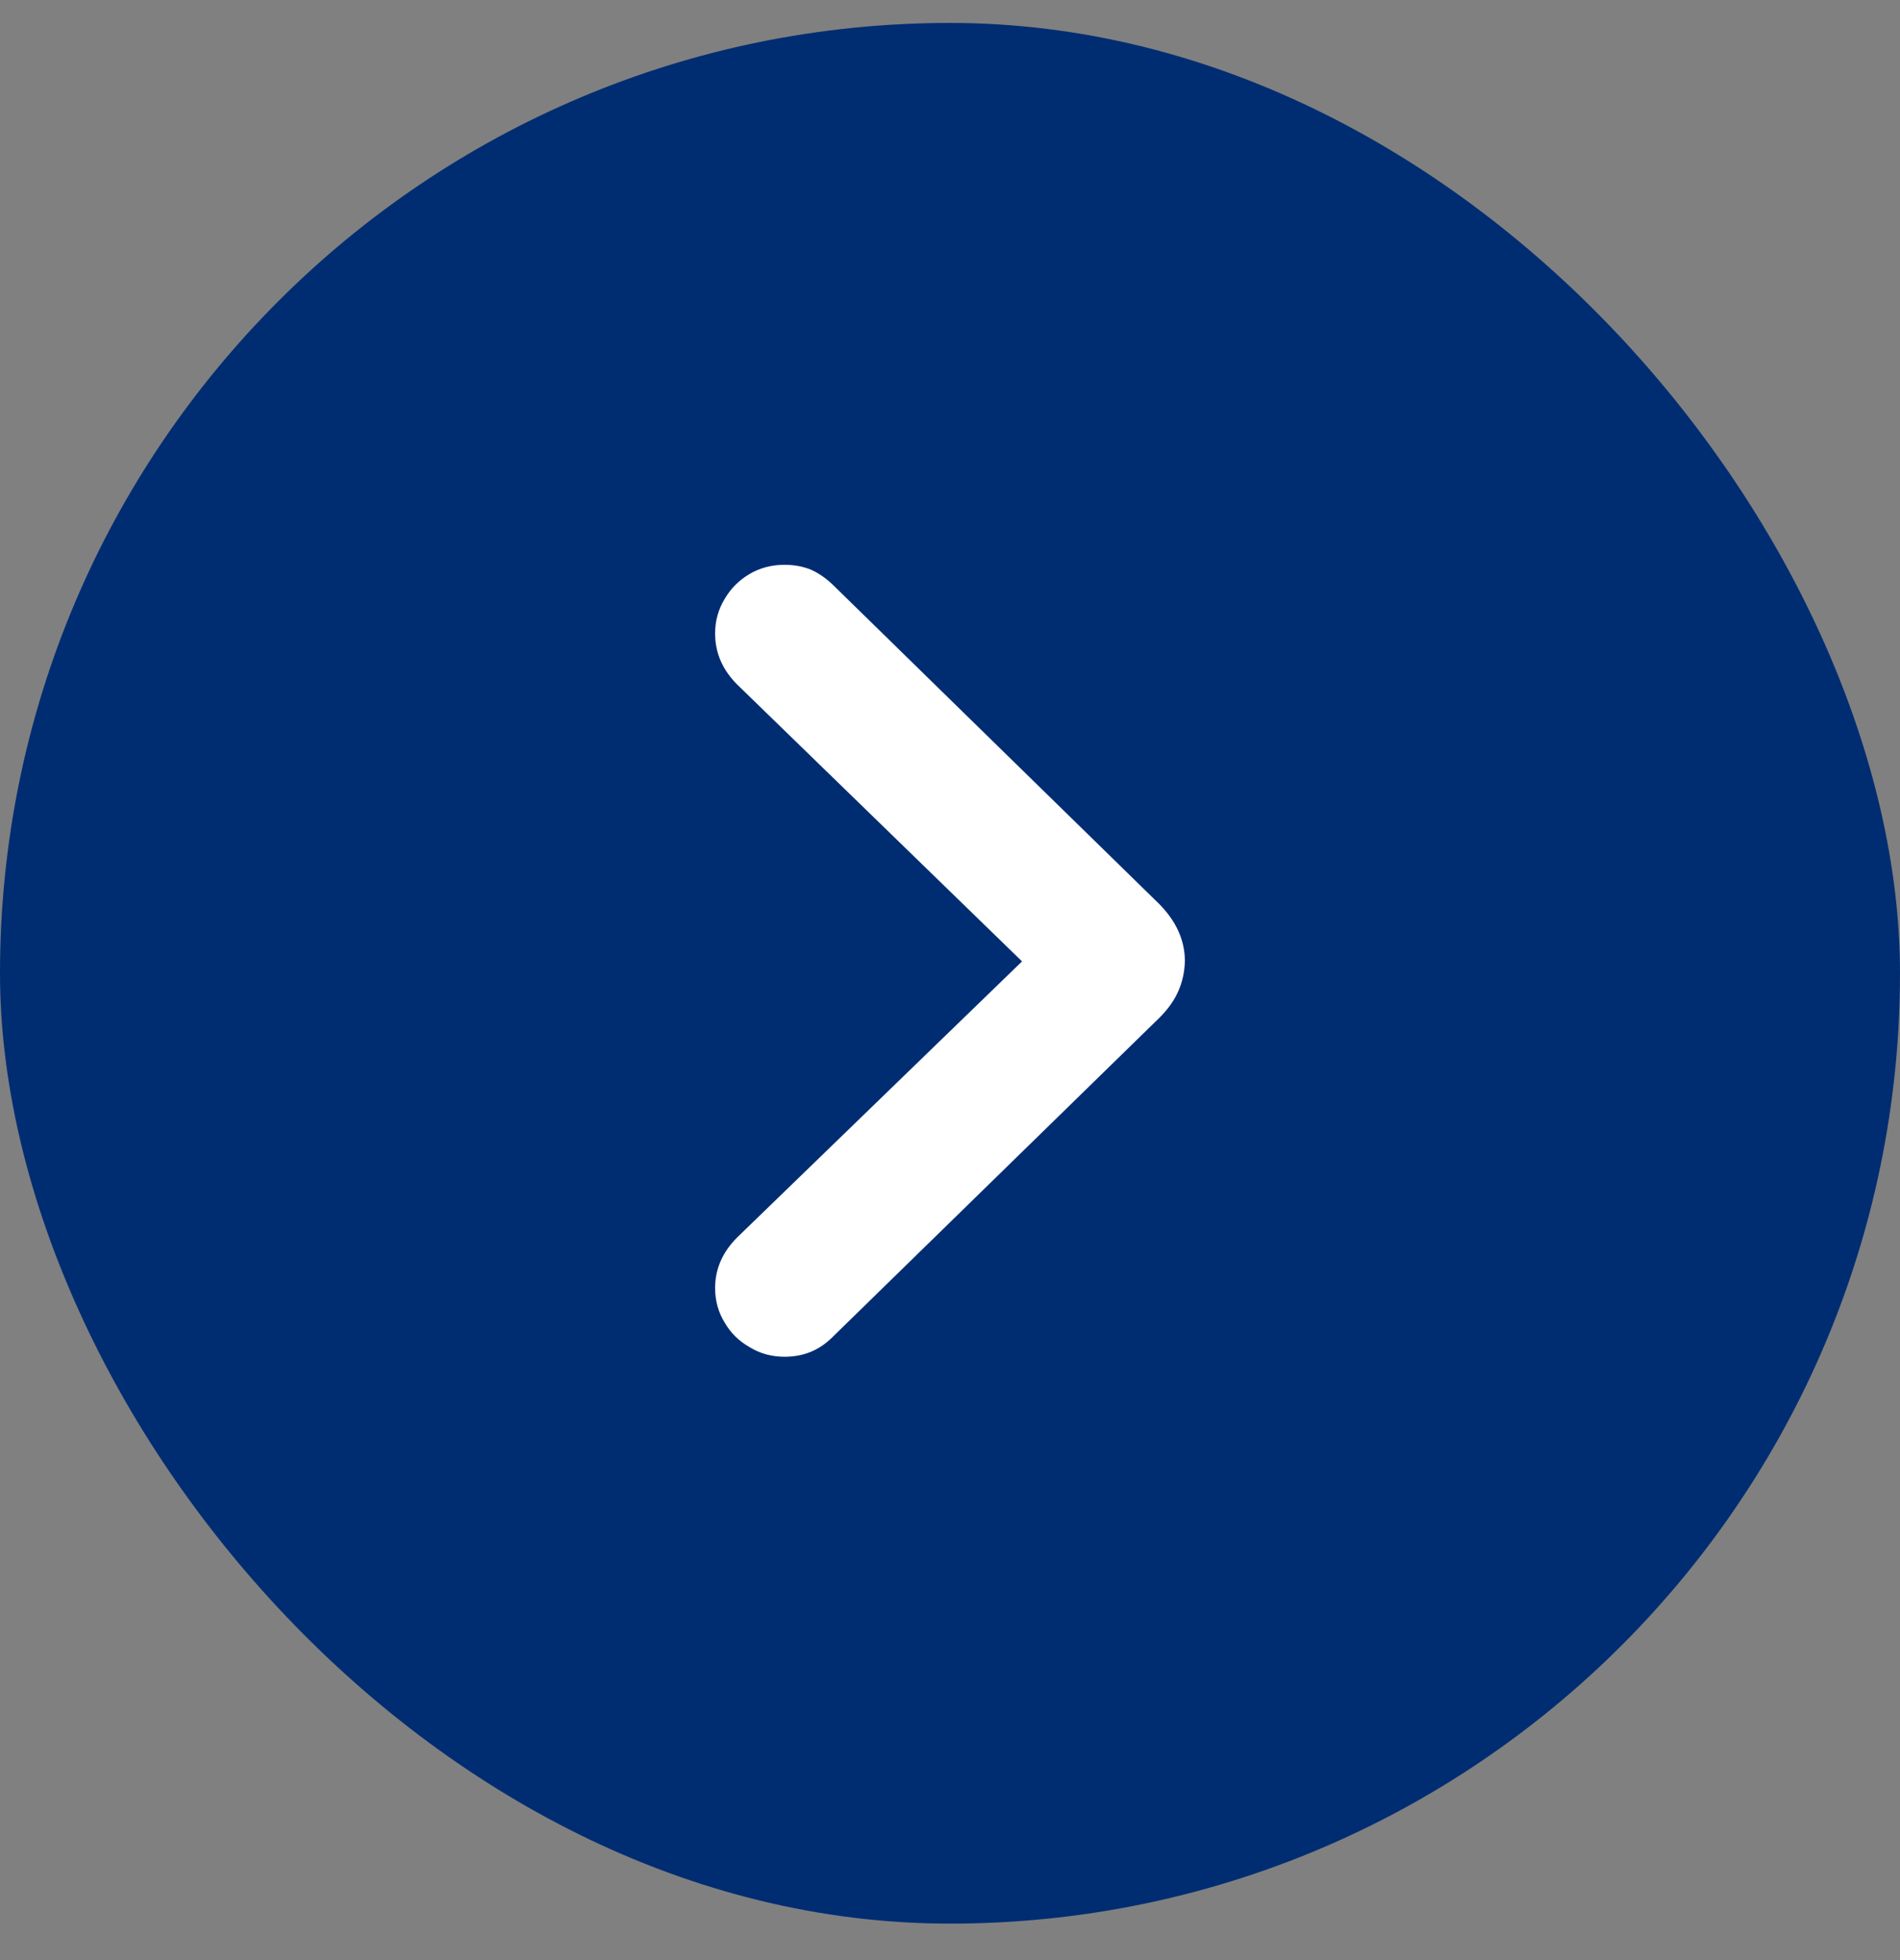
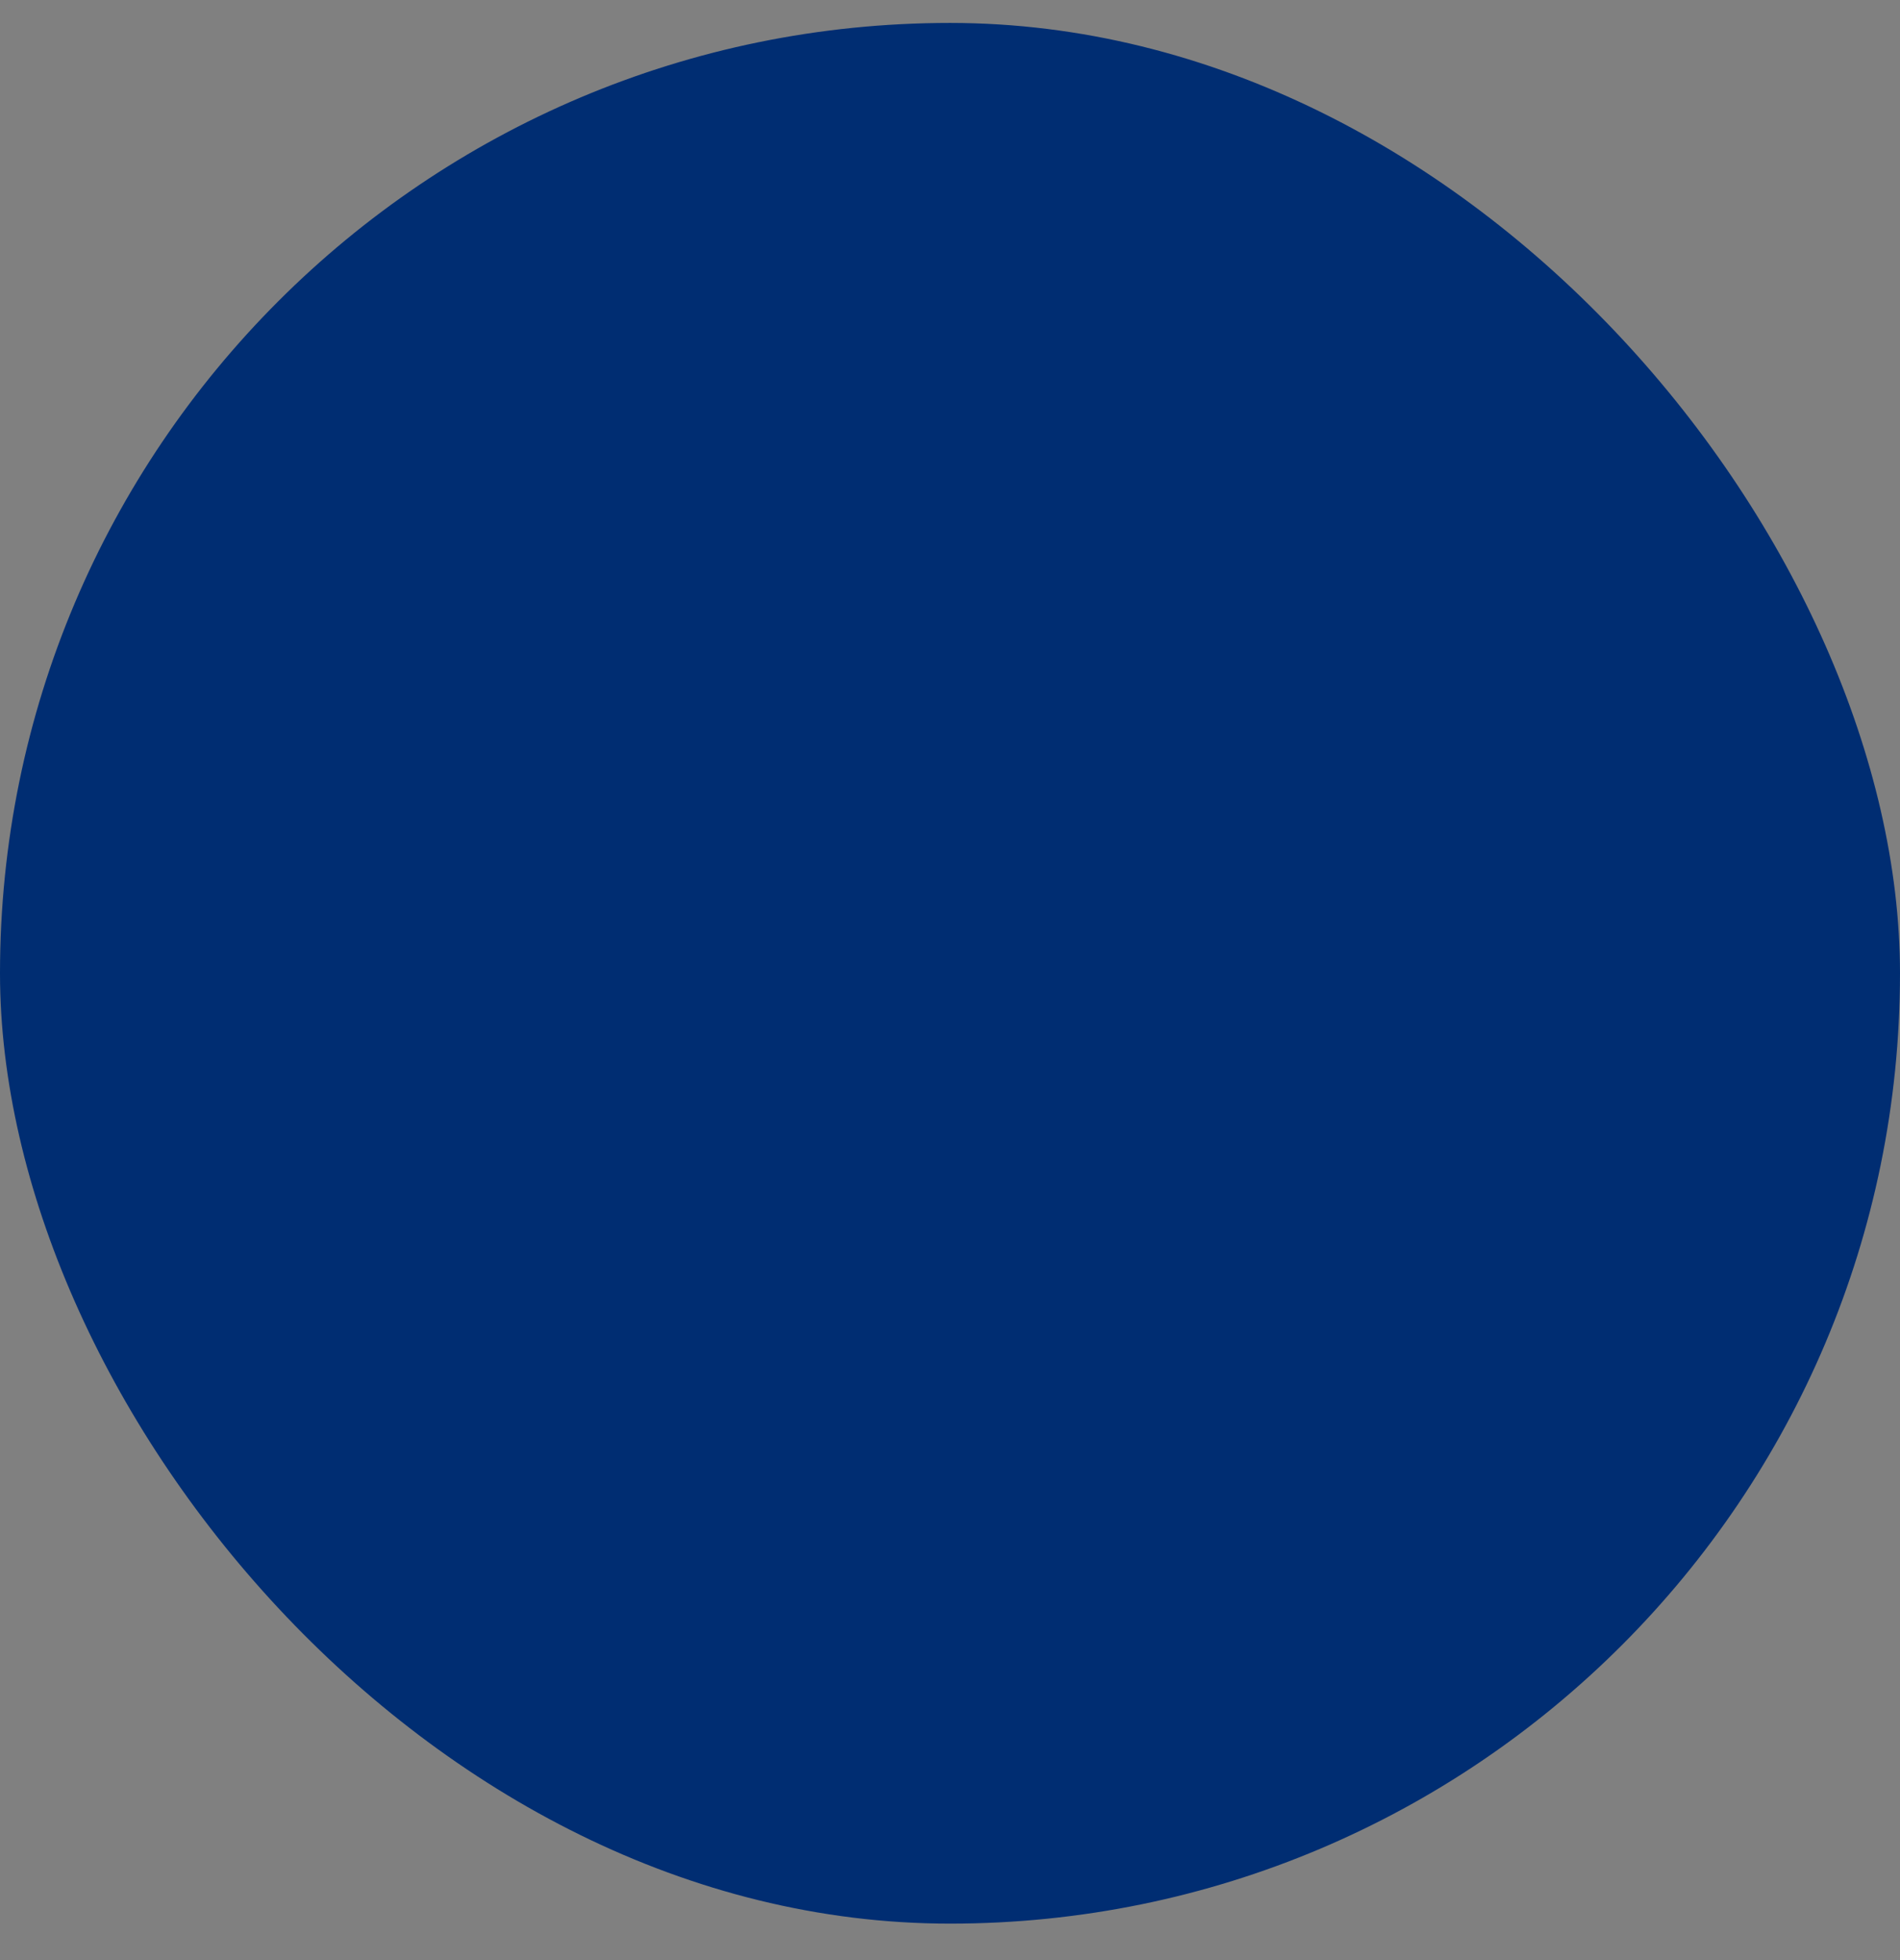
<svg xmlns="http://www.w3.org/2000/svg" width="32" height="33" viewBox="0 0 32 33" fill="none">
  <rect x="0" y="0" width="32" height="33" fill="#808080" stroke="none" />
  <rect y="0.386" width="32" height="32" rx="16" fill="#002D72" />
-   <path d="M19.956 16.183C19.951 16.362 19.914 16.53 19.846 16.685C19.779 16.84 19.672 16.991 19.526 17.136L14.017 22.515C13.798 22.733 13.532 22.842 13.216 22.842C12.998 22.842 12.801 22.789 12.627 22.682C12.447 22.58 12.306 22.442 12.205 22.267C12.098 22.093 12.044 21.898 12.044 21.685C12.044 21.365 12.168 21.081 12.416 20.833L17.517 15.892V16.481L12.416 11.525C12.168 11.277 12.044 10.991 12.044 10.666C12.044 10.453 12.098 10.258 12.205 10.084C12.306 9.909 12.447 9.768 12.627 9.662C12.801 9.56 12.998 9.509 13.216 9.509C13.371 9.509 13.517 9.535 13.653 9.589C13.784 9.647 13.905 9.73 14.017 9.836L19.526 15.222C19.812 15.513 19.956 15.833 19.956 16.183Z" fill="white" />
</svg>